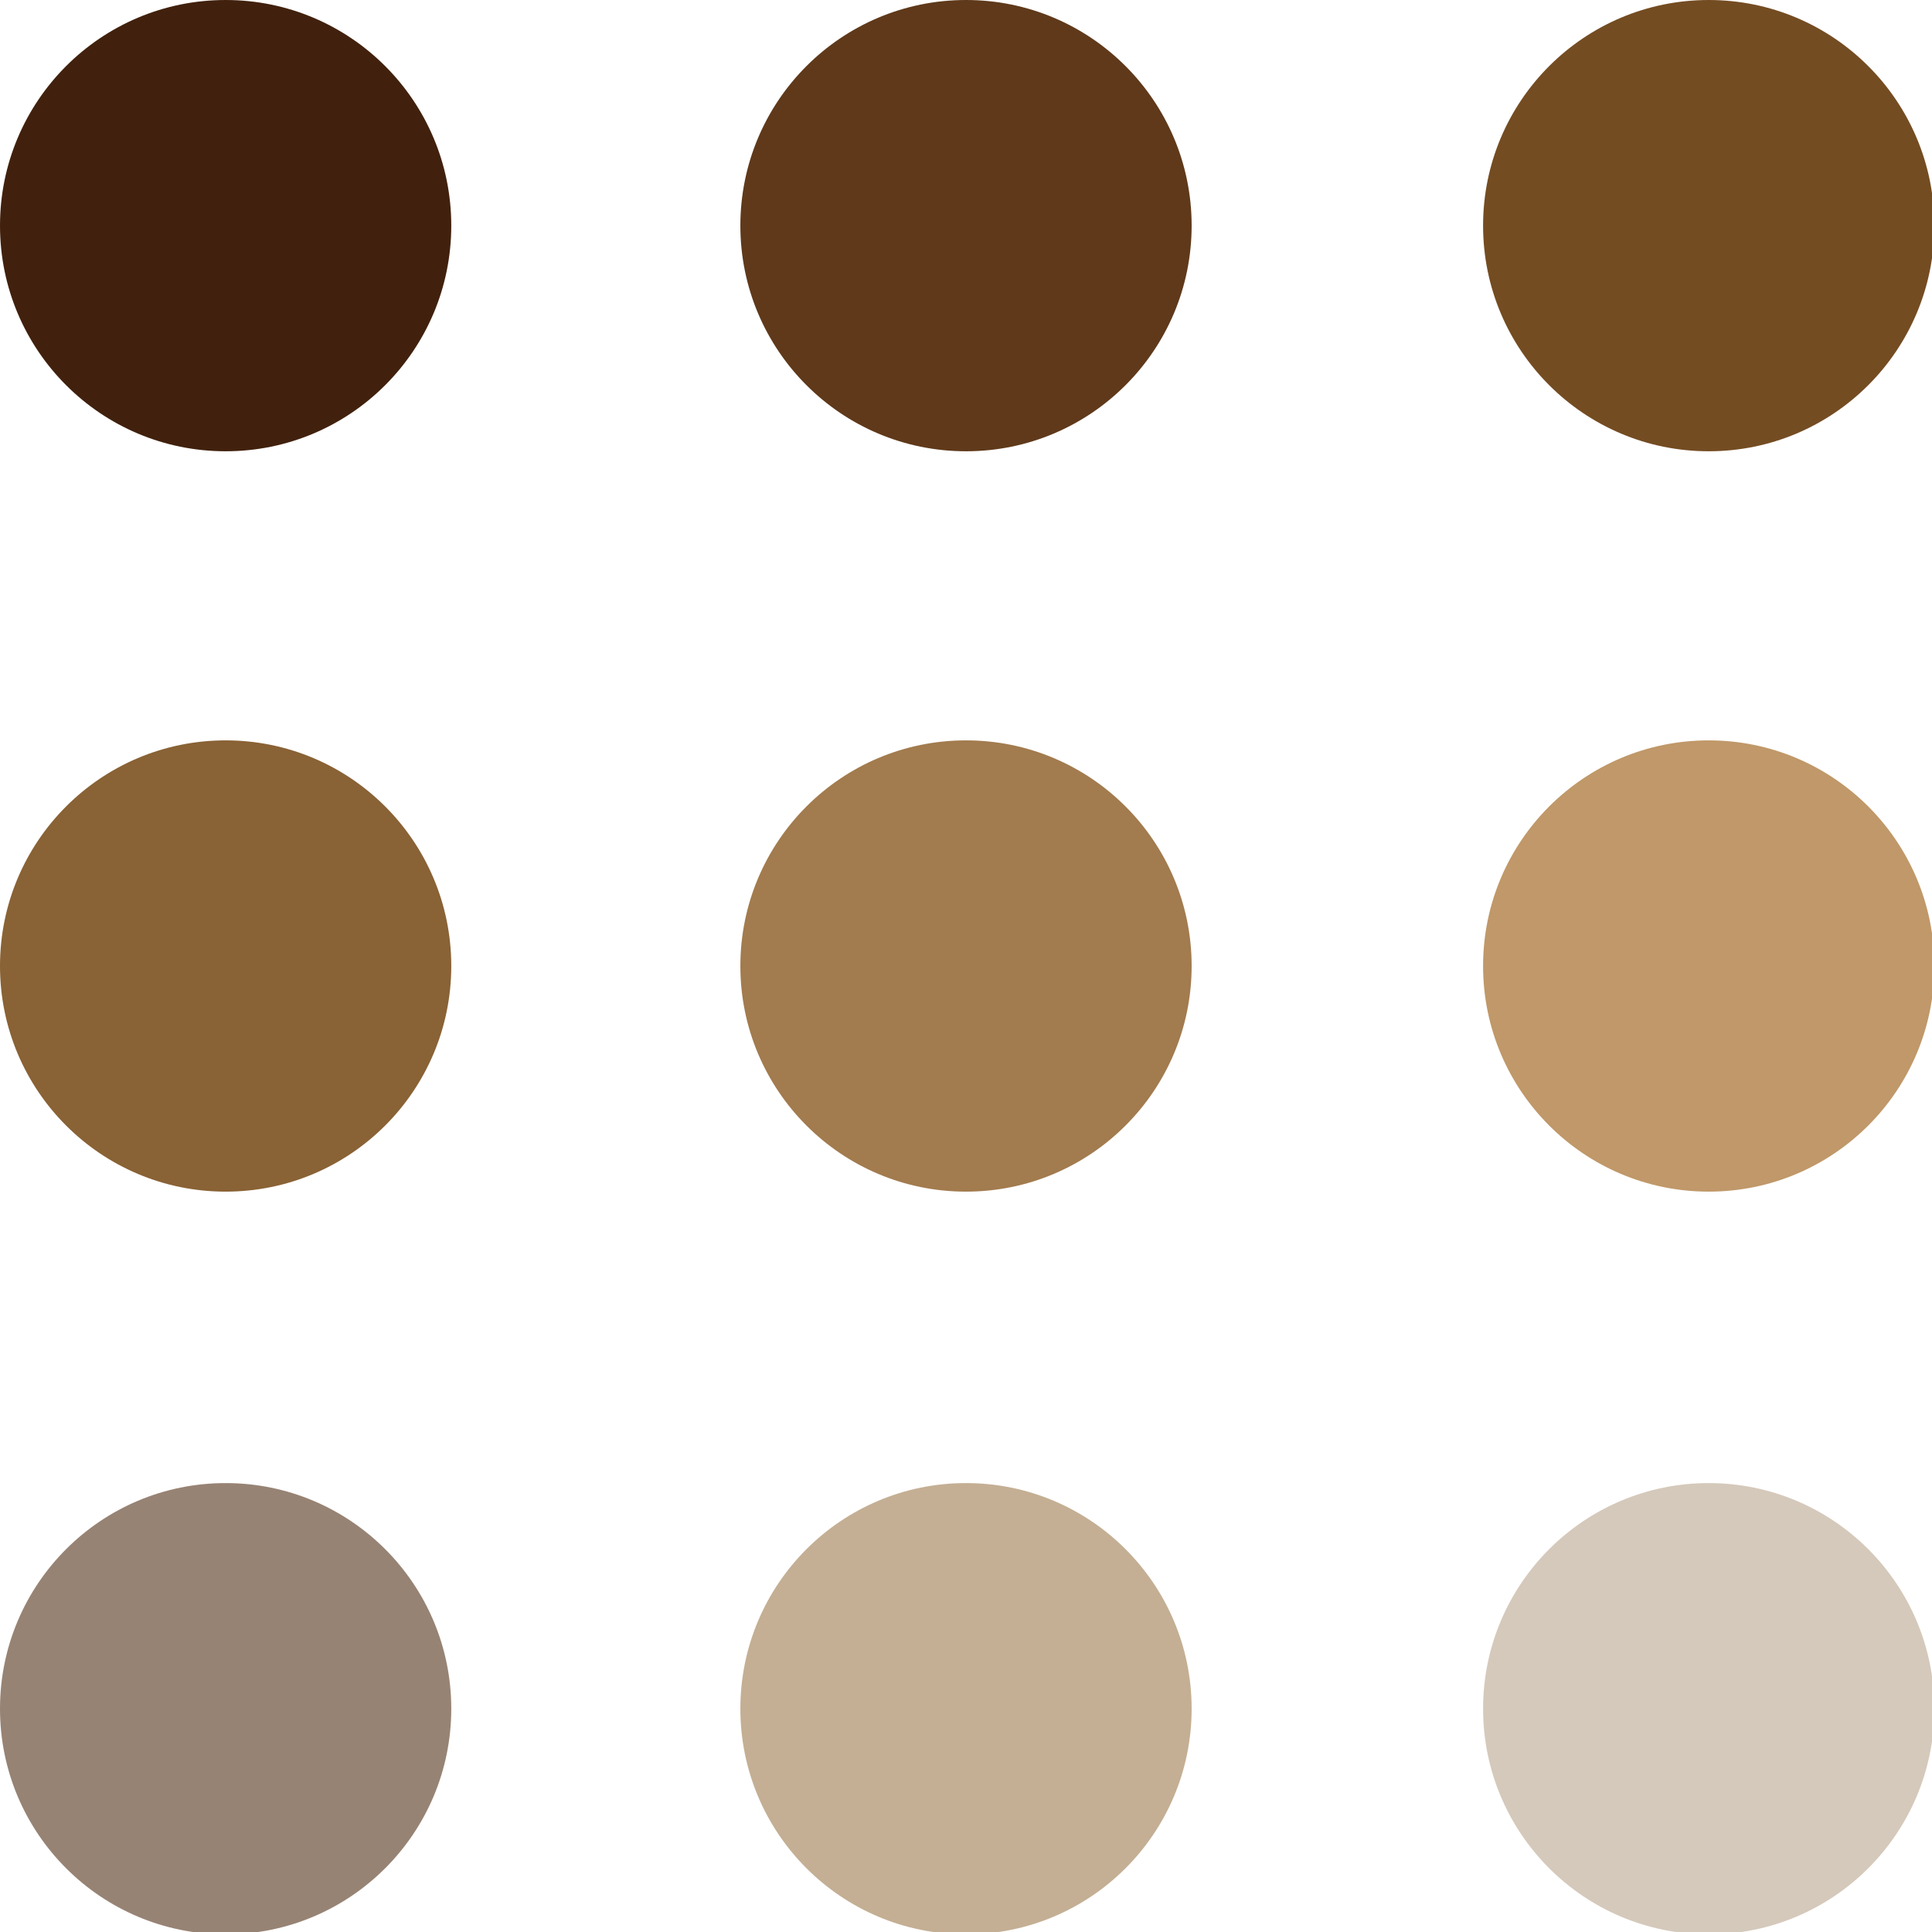
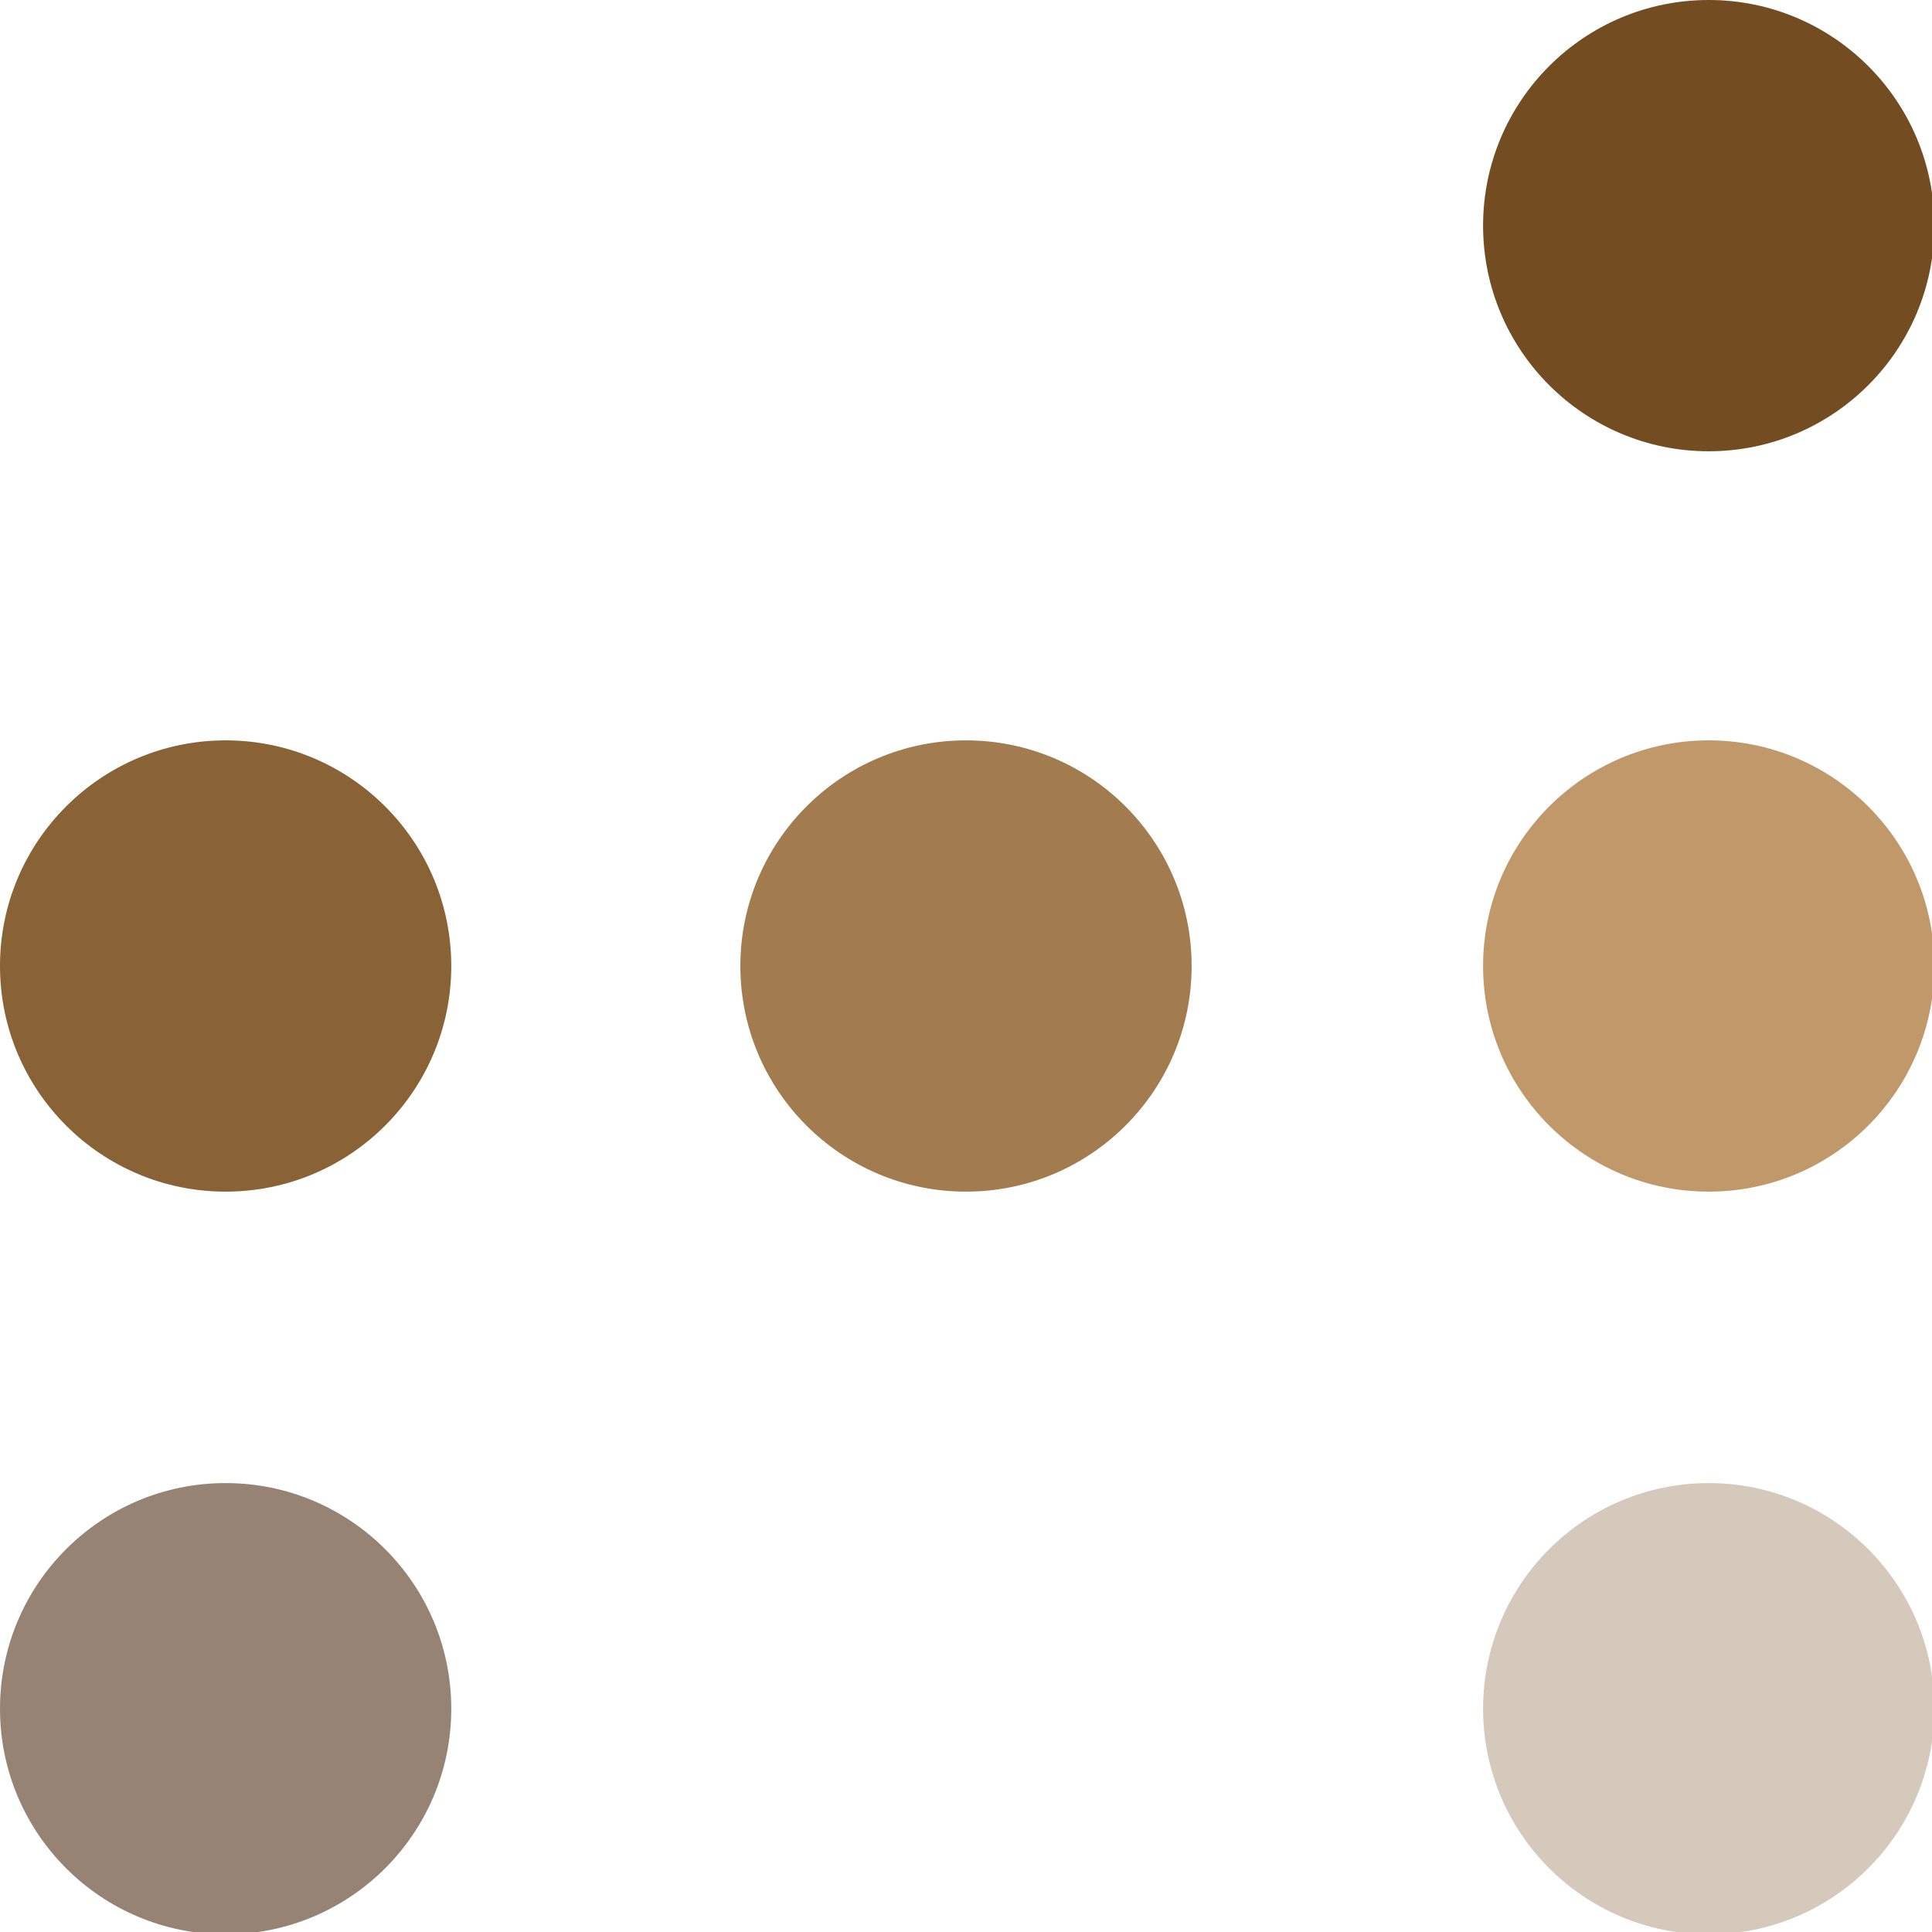
<svg xmlns="http://www.w3.org/2000/svg" version="1.1" id="レイヤー_1" x="0px" y="0px" viewBox="0 0 82.2 82.2" style="enable-background:new 0 0 82.2 82.2;" xml:space="preserve">
  <style type="text/css">
	.st0{fill:#41210D;}
	.st1{fill:#744C22;}
	.st2{fill:#A27B4E;}
	.st3{fill:#978374;}
	.st4{fill:#5F391A;}
	.st5{fill:#896235;}
	.st6{fill:#C09869;}
	.st7{fill:#C4AF94;}
	.st8{fill:#D5C9BB;}
</style>
  <g>
-     <circle class="st0" cx="9.6" cy="9.6" r="9.6" />
    <circle class="st1" cx="72.7" cy="9.6" r="9.6" />
    <circle class="st2" cx="41.1" cy="41.1" r="9.6" />
    <circle class="st3" cx="9.6" cy="72.7" r="9.6" />
-     <circle class="st4" cx="41.1" cy="9.6" r="9.6" />
    <circle class="st5" cx="9.6" cy="41.1" r="9.6" />
    <circle class="st6" cx="72.7" cy="41.1" r="9.6" />
-     <circle class="st7" cx="41.1" cy="72.7" r="9.6" />
    <circle class="st8" cx="72.7" cy="72.7" r="9.6" />
  </g>
</svg>